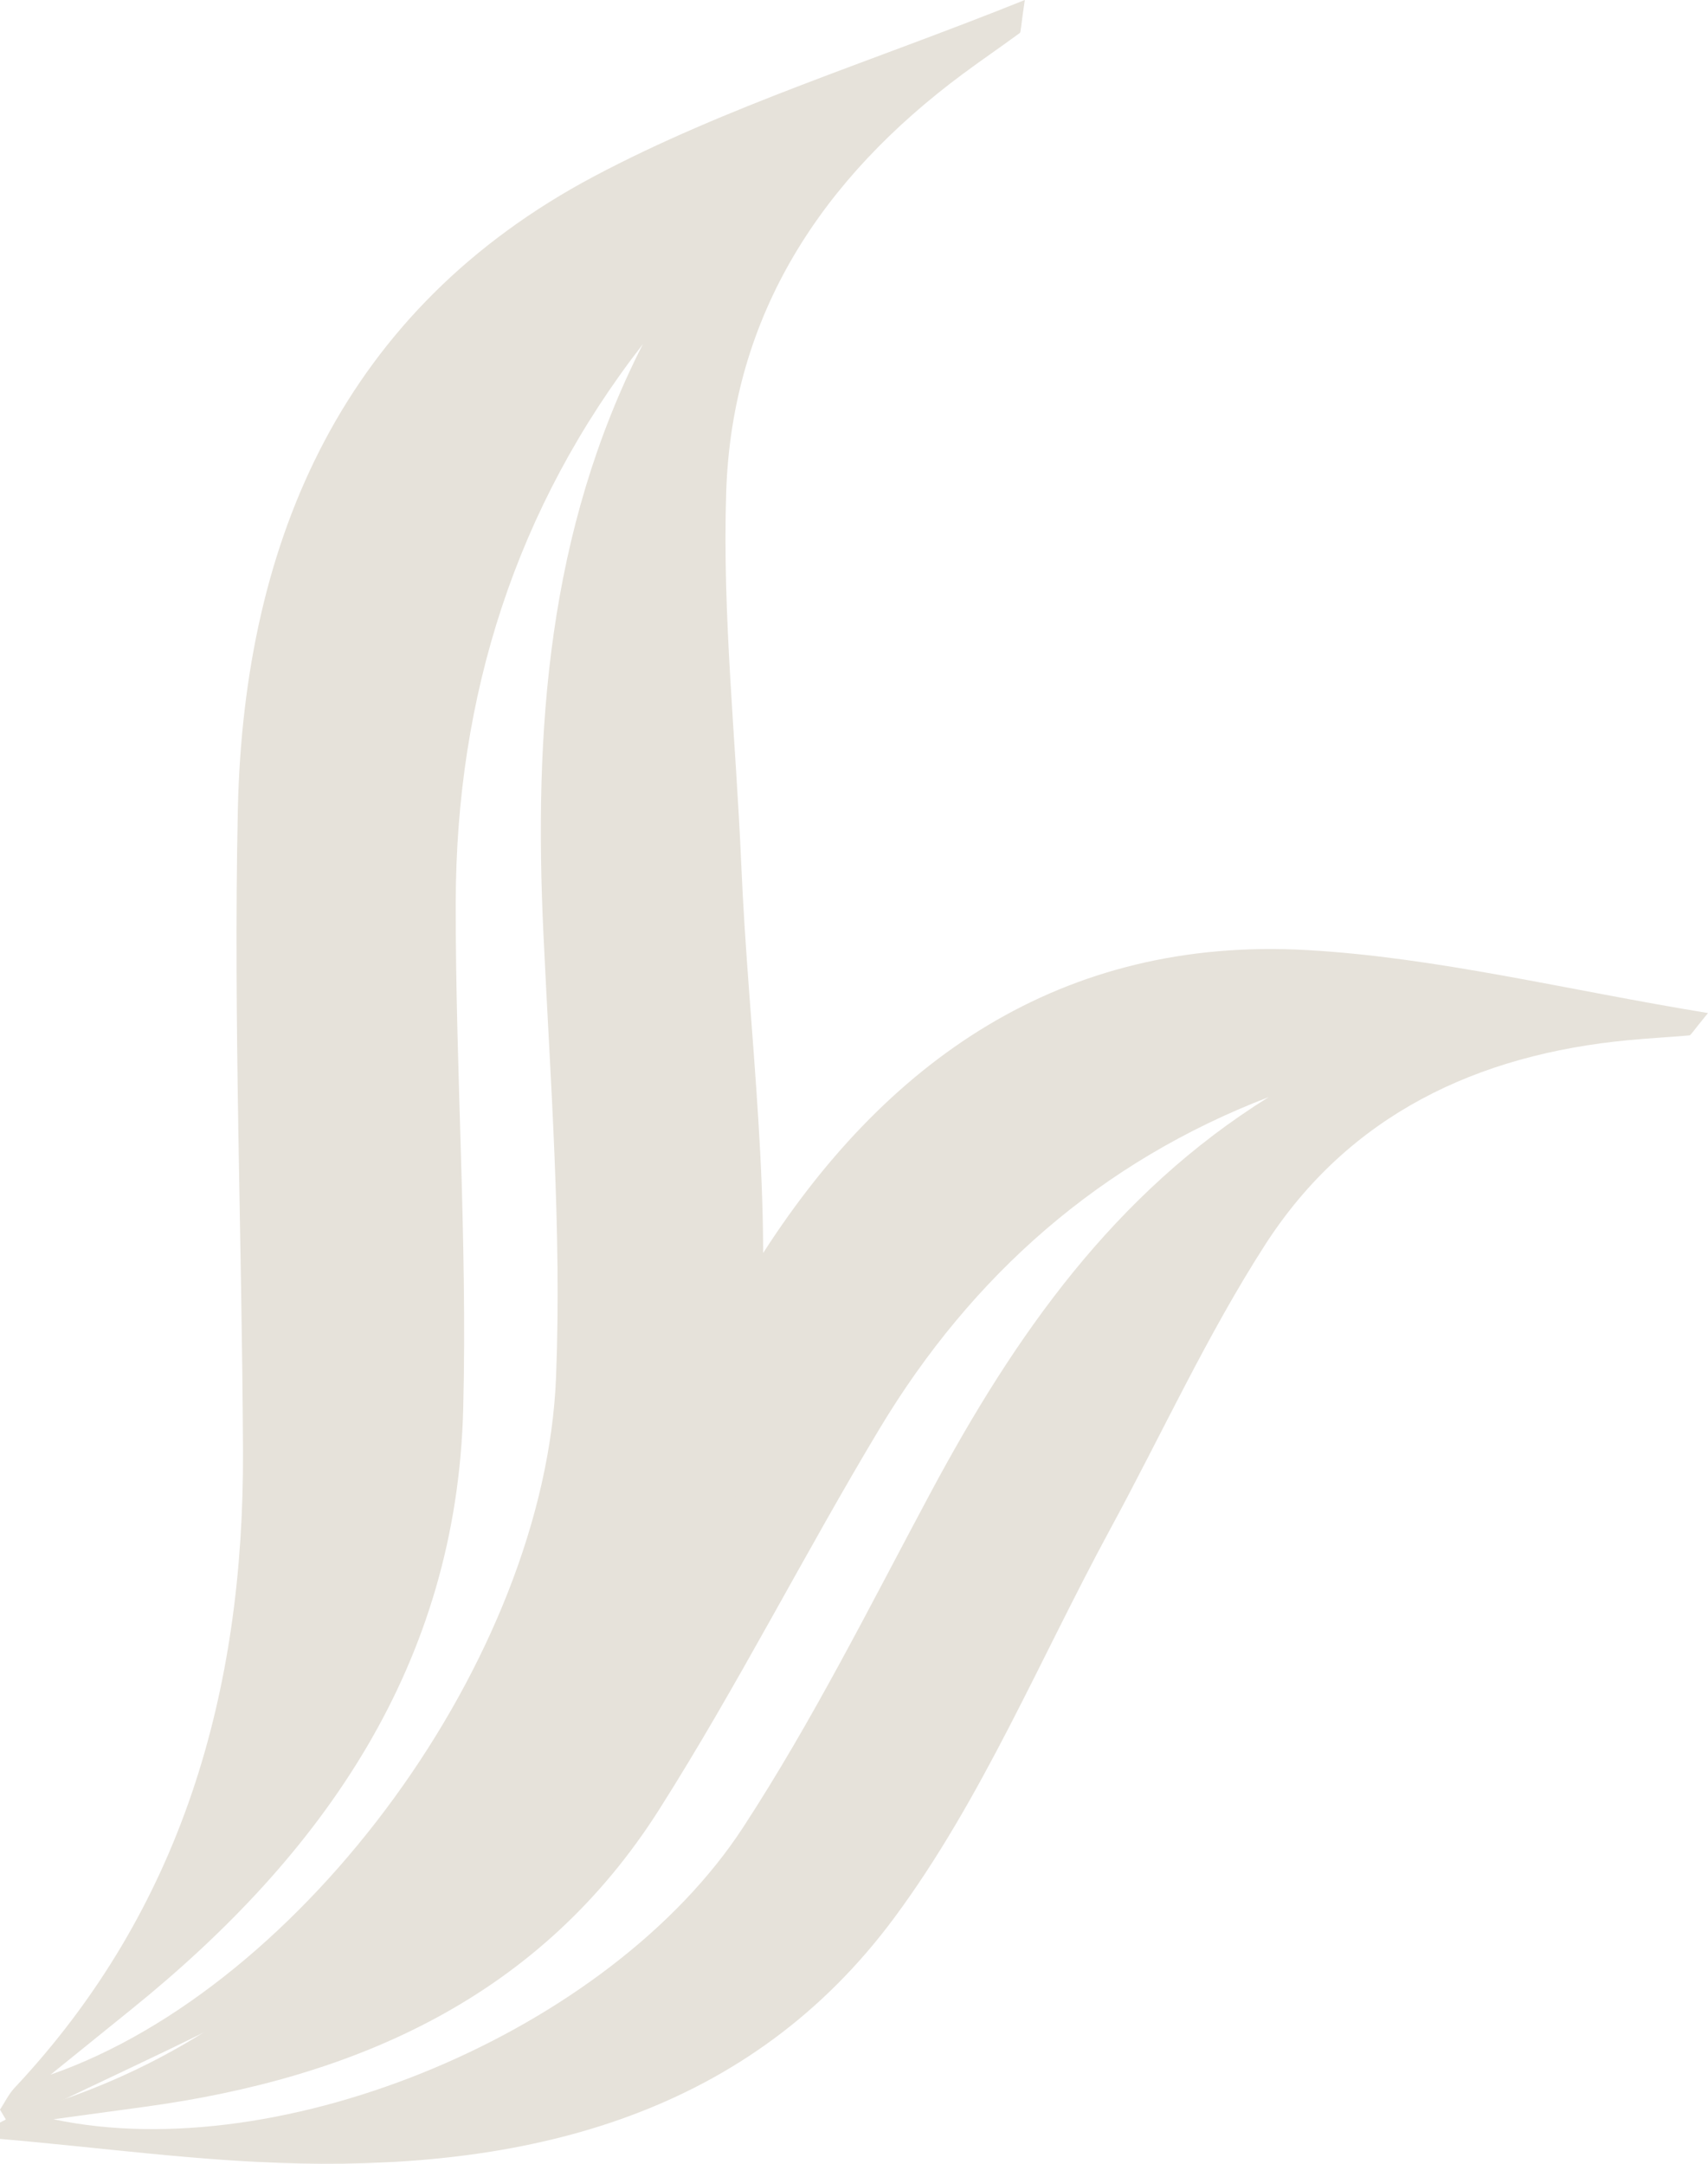
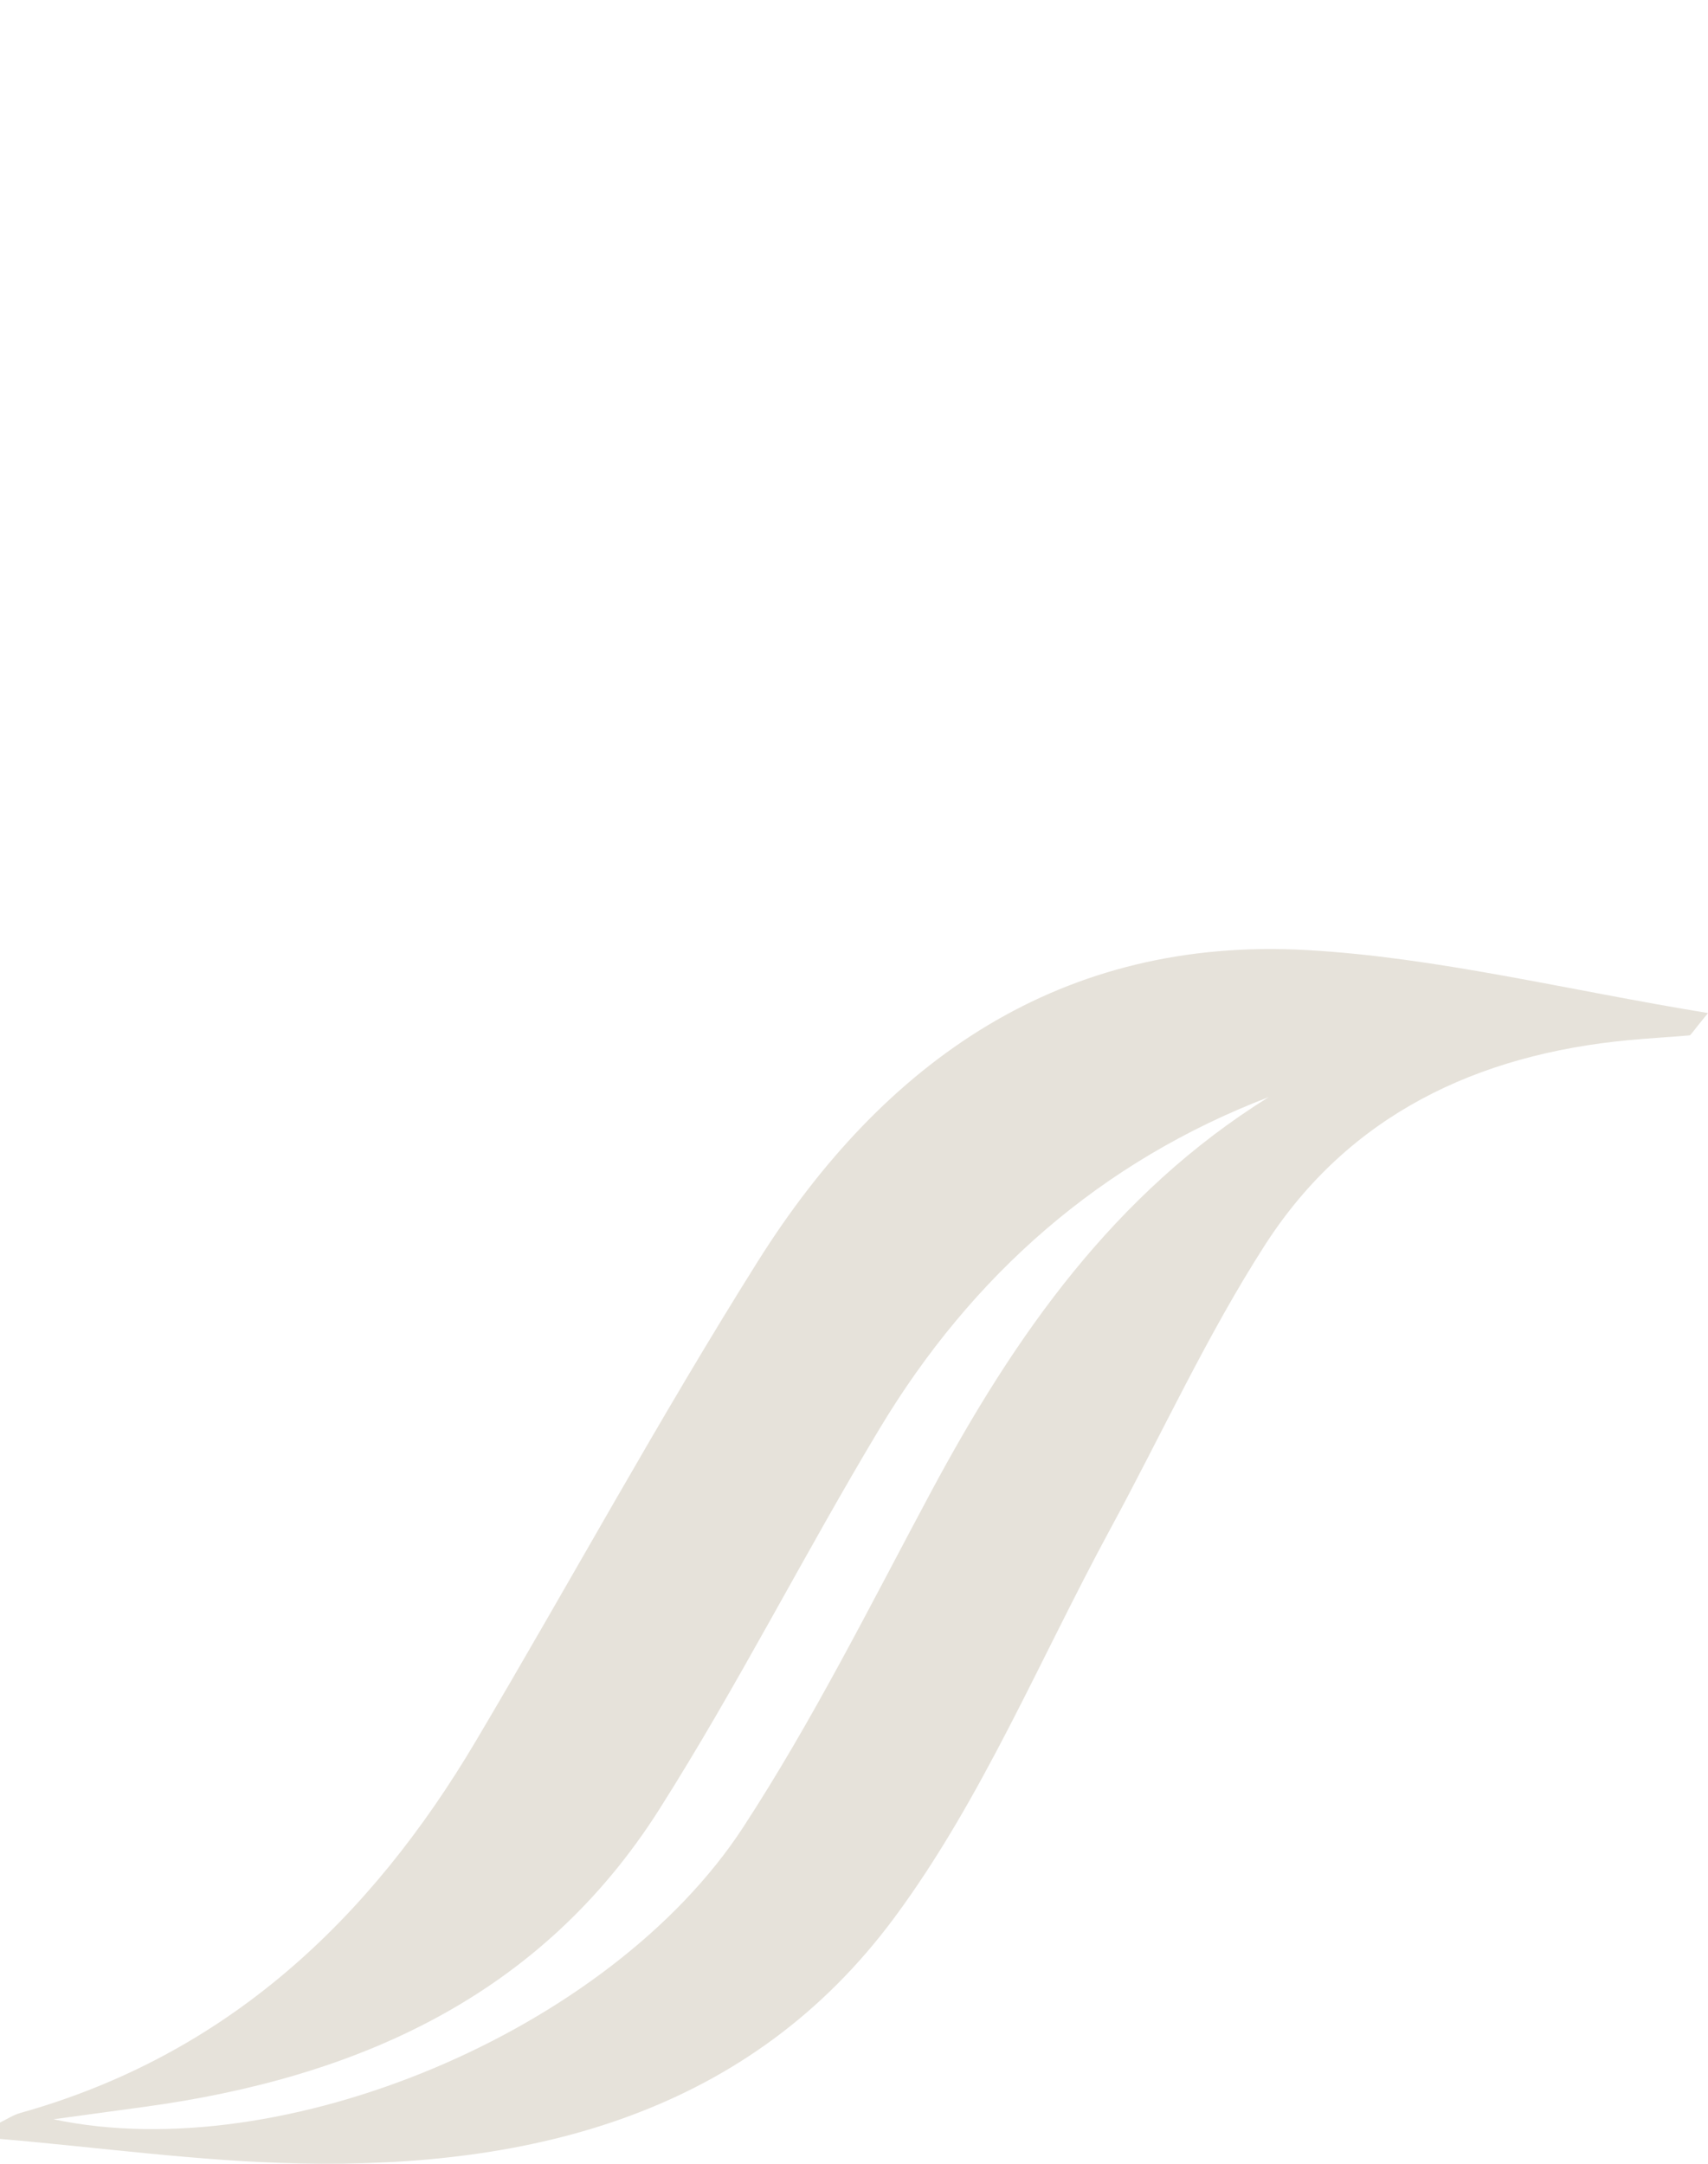
<svg xmlns="http://www.w3.org/2000/svg" width="45px" height="57px" viewBox="0 0 45 57" version="1.1">
  <title>pp-plant-symbol-S</title>
  <g id="Page-1" stroke="none" stroke-width="1" fill="none" fill-rule="evenodd">
    <g id="01_Homepage-Copy-8" transform="translate(-1081, -4166)" fill="#E6E2DA">
      <g id="06_Gutschein" transform="translate(0, 4098)">
        <g id="pp-plant-symbol-S" transform="translate(1081, 68)">
          <path d="M45,26.687 C41.254,26.074 37.864,25.222 34.438,25.028 C27.977,24.662 23.288,27.942 19.96,33.238 C17.364,37.367 15.028,41.661 12.539,45.861 C9.736,50.593 5.957,54.142 0.538,55.661 C0.349,55.714 0.178,55.828 0,55.914 C0,56.057 0,56.201 0,56.345 C2.629,56.57 5.255,56.937 7.888,56.992 C14.033,57.122 19.749,55.675 23.572,50.505 C25.874,47.395 27.395,43.704 29.257,40.27 C30.61,37.776 31.798,35.176 33.328,32.797 C35.536,29.366 38.923,27.775 42.915,27.4 C43.447,27.349 43.98,27.322 44.512,27.275 C44.548,27.271 44.579,27.199 45,26.687 M33.425,28.901 C29.347,31.442 26.737,35.185 24.529,39.301 C22.932,42.281 21.417,45.322 19.575,48.143 C16.065,53.516 7.436,57.107 1.408,55.828 C2.316,55.704 3.055,55.603 3.793,55.502 C9.384,54.743 14.237,52.605 17.371,47.662 C19.437,44.404 21.185,40.945 23.174,37.635 C25.611,33.582 29.005,30.597 33.425,28.901" id="Shape" />
-           <path d="M27,0 C22.962,1.625 19.133,2.799 15.654,4.644 C9.095,8.125 6.42,14.147 6.266,21.348 C6.146,26.963 6.376,32.587 6.402,38.207 C6.432,44.539 4.809,50.286 0.379,55.005 C0.227,55.169 0.125,55.384 0,55.575 C0.085,55.716 0.169,55.858 0.254,56 C2.967,54.658 5.762,53.458 8.38,51.948 C14.489,48.422 19.251,43.598 19.966,36.227 C20.397,31.793 19.719,27.248 19.529,22.755 C19.39,19.491 19.028,16.221 19.133,12.965 C19.283,8.269 21.673,4.688 25.373,1.944 C25.865,1.579 26.372,1.234 26.866,0.871 C26.9,0.846 26.887,0.757 27,0 M16.937,9.067 C14.426,13.997 14.064,19.24 14.318,24.611 C14.5,28.497 14.802,32.397 14.65,36.275 C14.364,43.658 8.003,52.331 1.333,54.652 C2.151,53.991 2.817,53.452 3.483,52.914 C8.525,48.84 12.032,43.847 12.204,37.11 C12.317,32.67 11.999,28.22 12.007,23.774 C12.017,18.328 13.594,13.367 16.937,9.067" id="Shape" />
        </g>
      </g>
    </g>
  </g>
</svg>